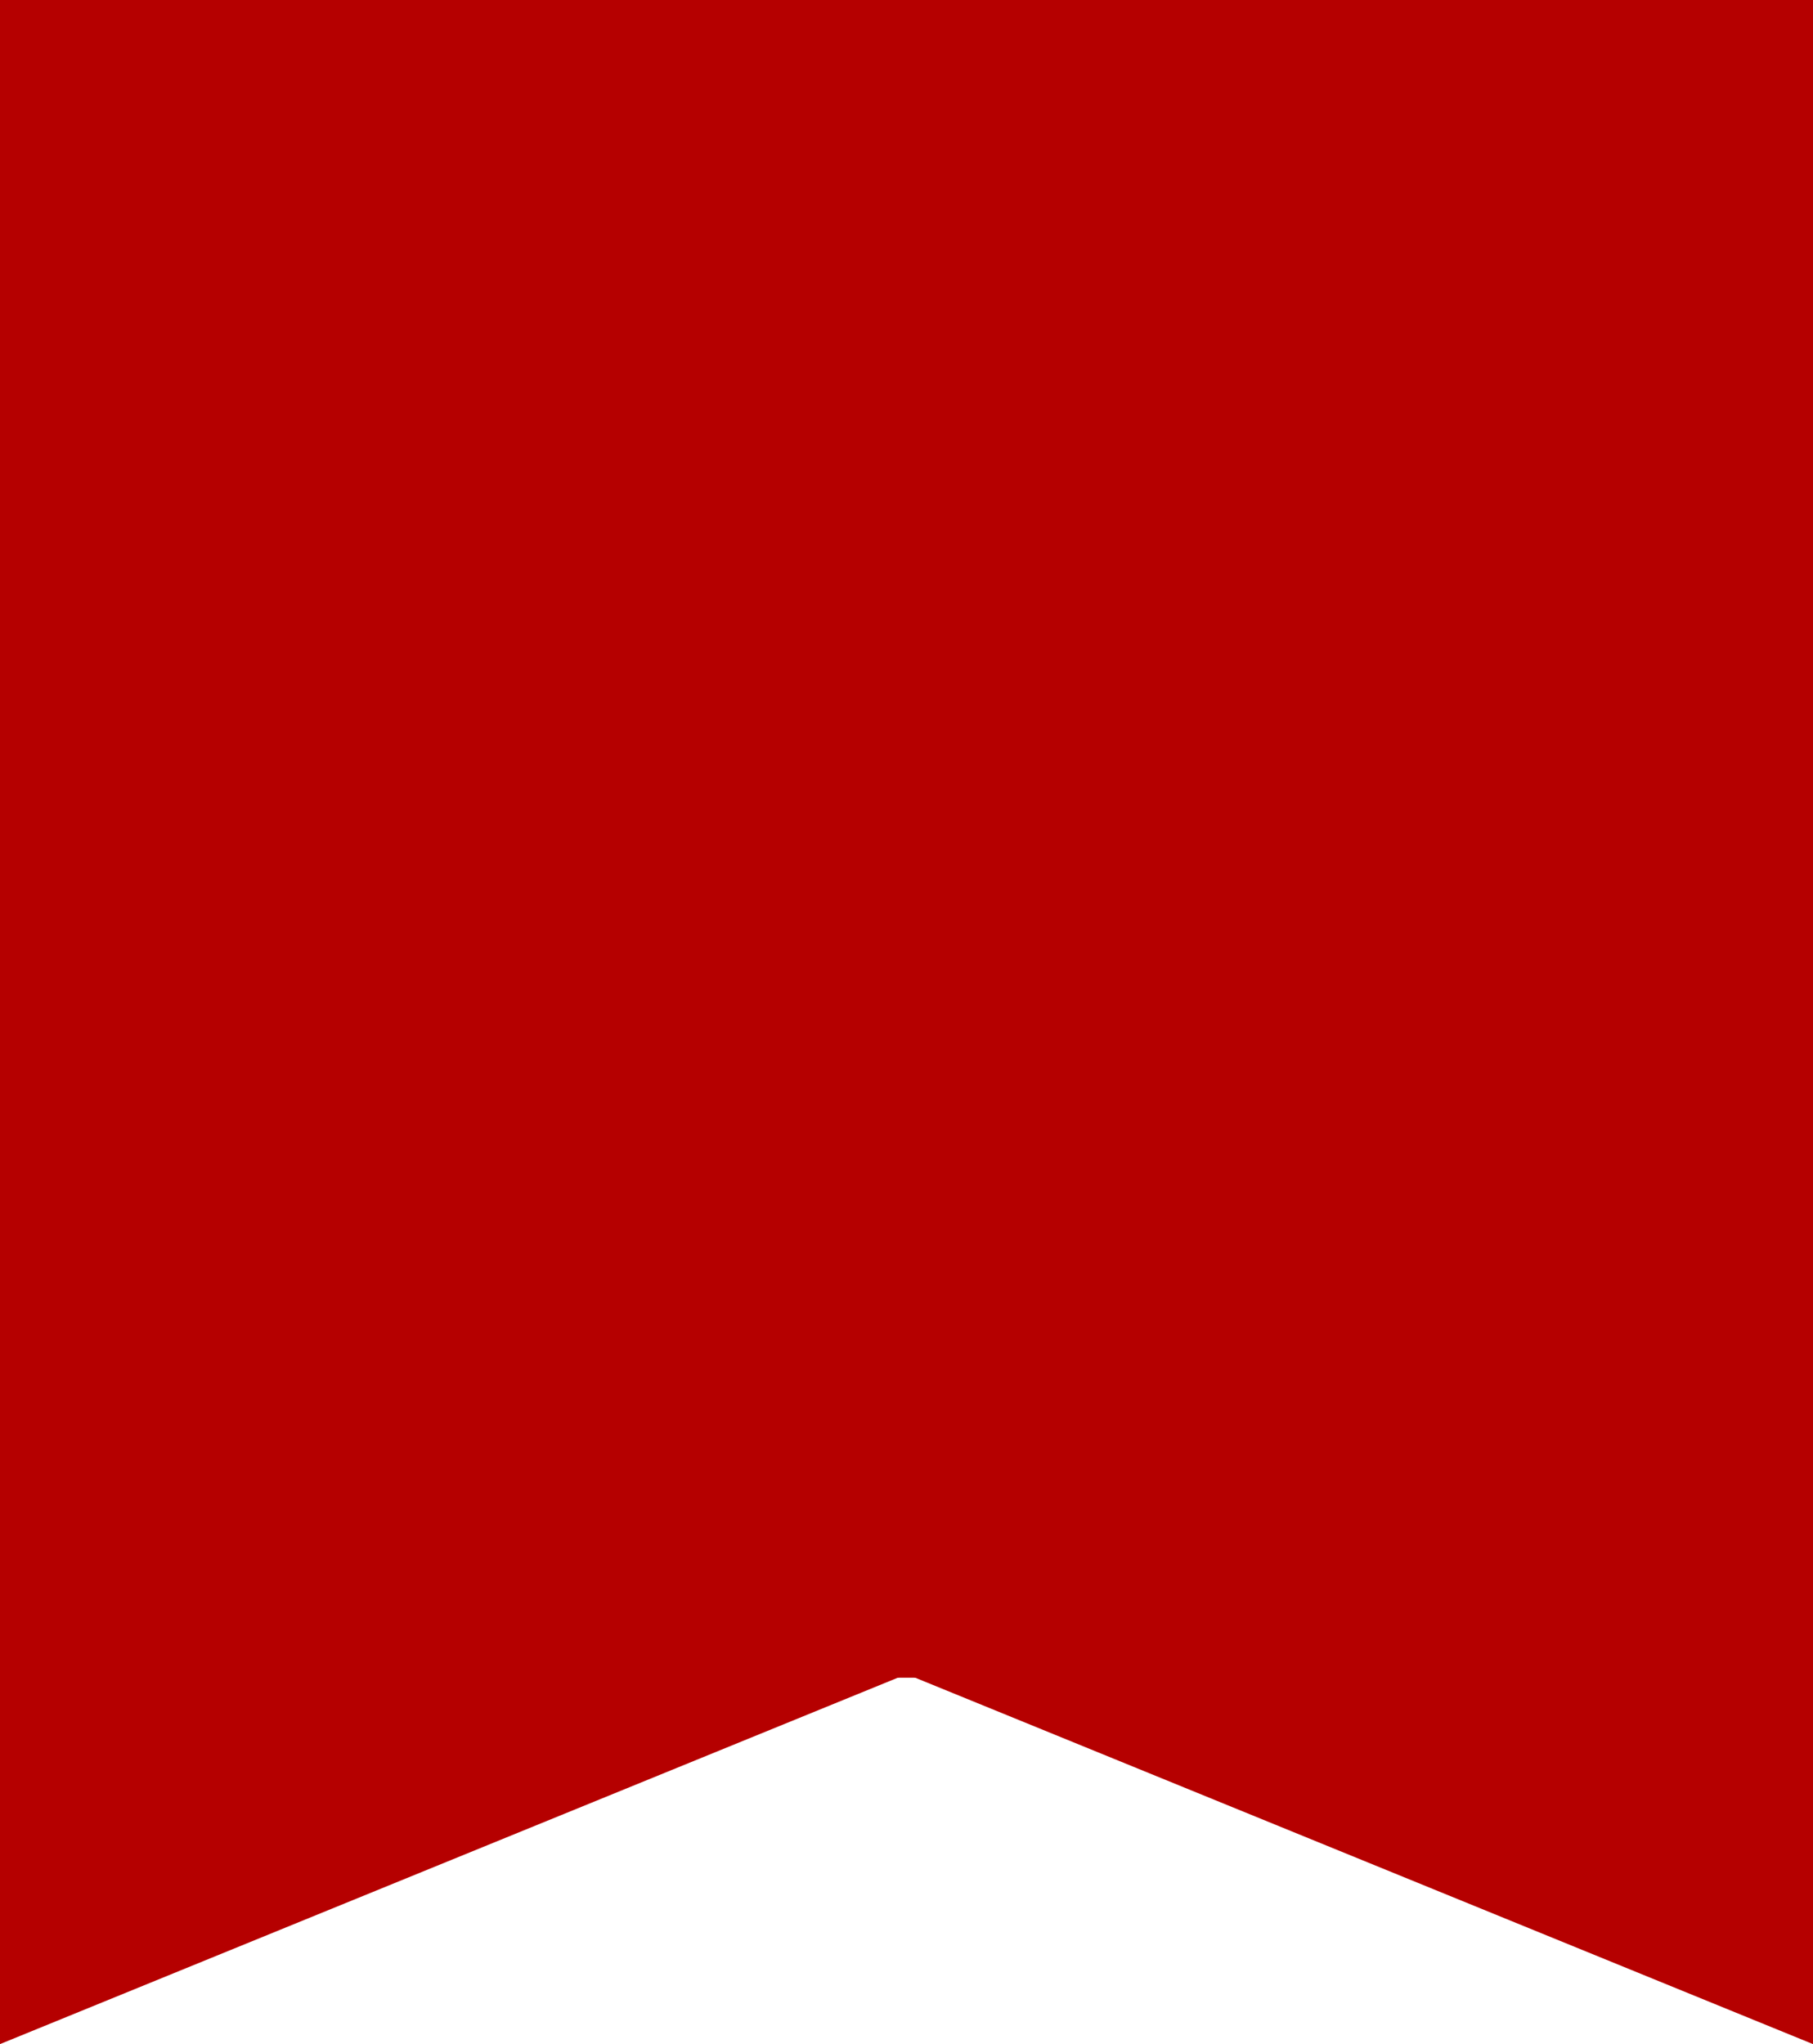
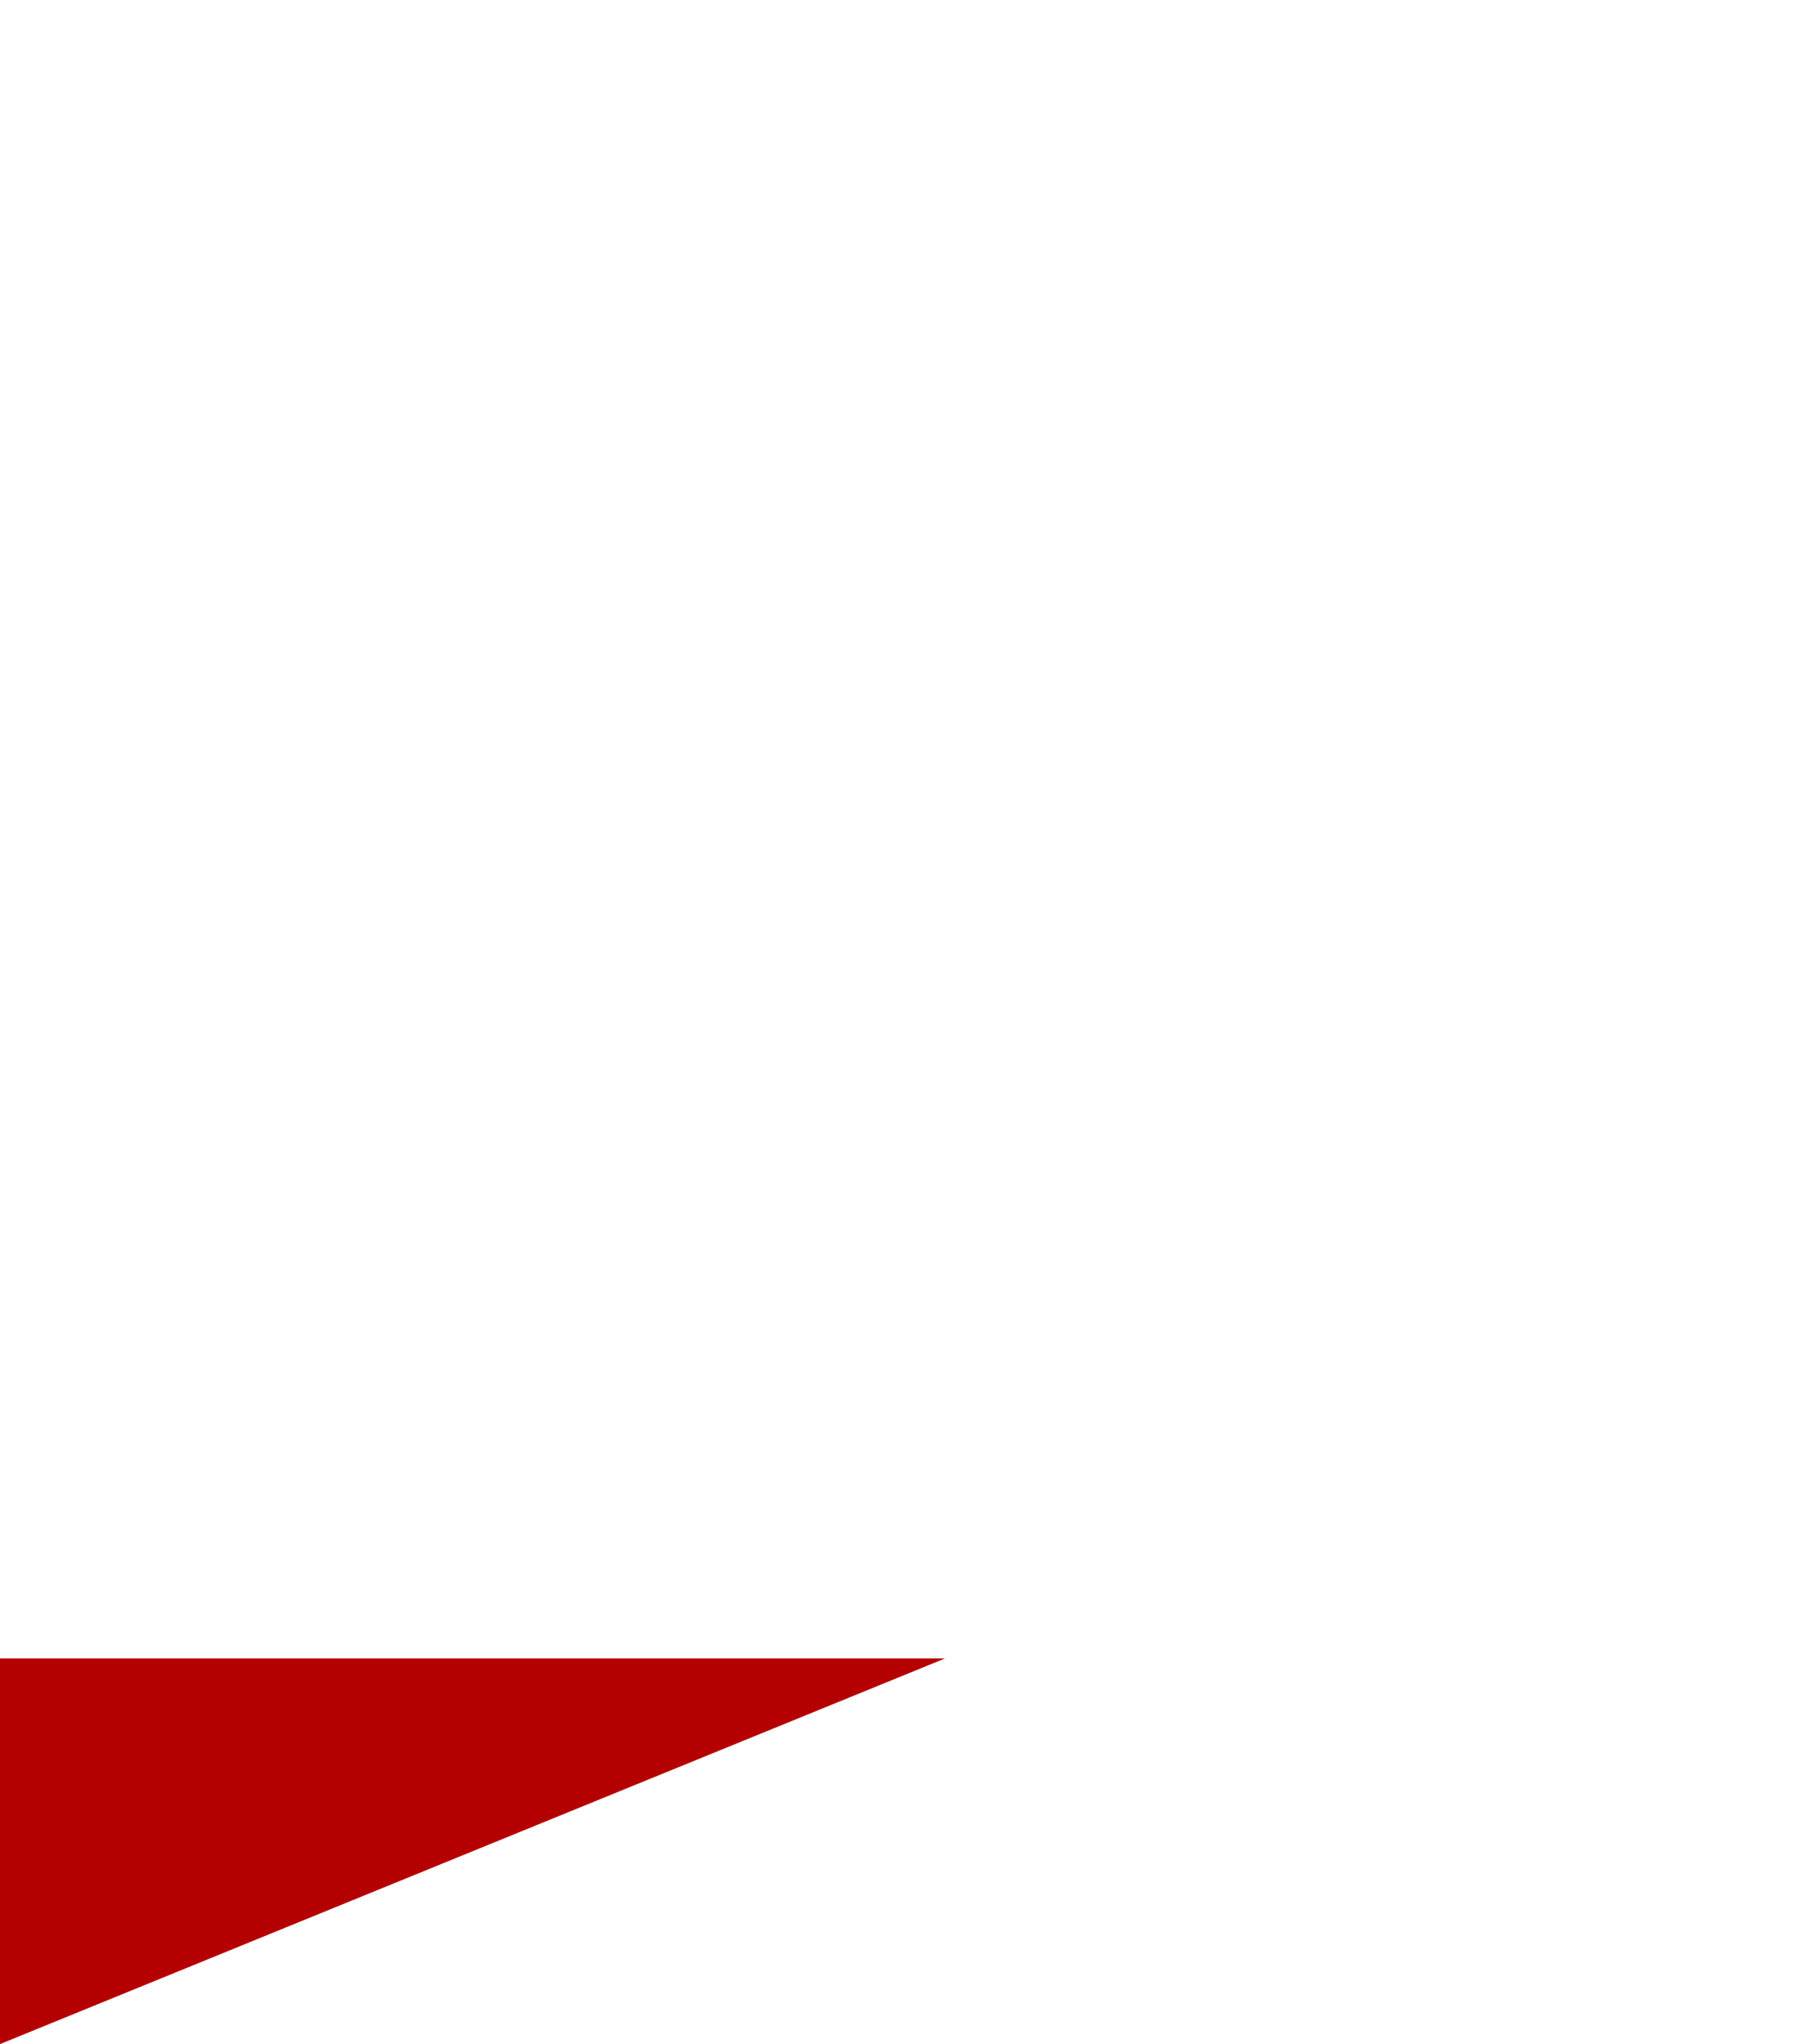
<svg xmlns="http://www.w3.org/2000/svg" width="94" height="106" viewBox="0 0 94 106" fill="none">
-   <rect width="94" height="87" fill="#B50000" />
  <path d="M49 86L-3.39314e-06 106L-2.51891e-06 86L49 86Z" fill="#B50000" />
-   <path d="M45 86L94 106L94 86L45 86Z" fill="#B50000" />
+   <path d="M45 86L94 106L45 86Z" fill="#B50000" />
</svg>